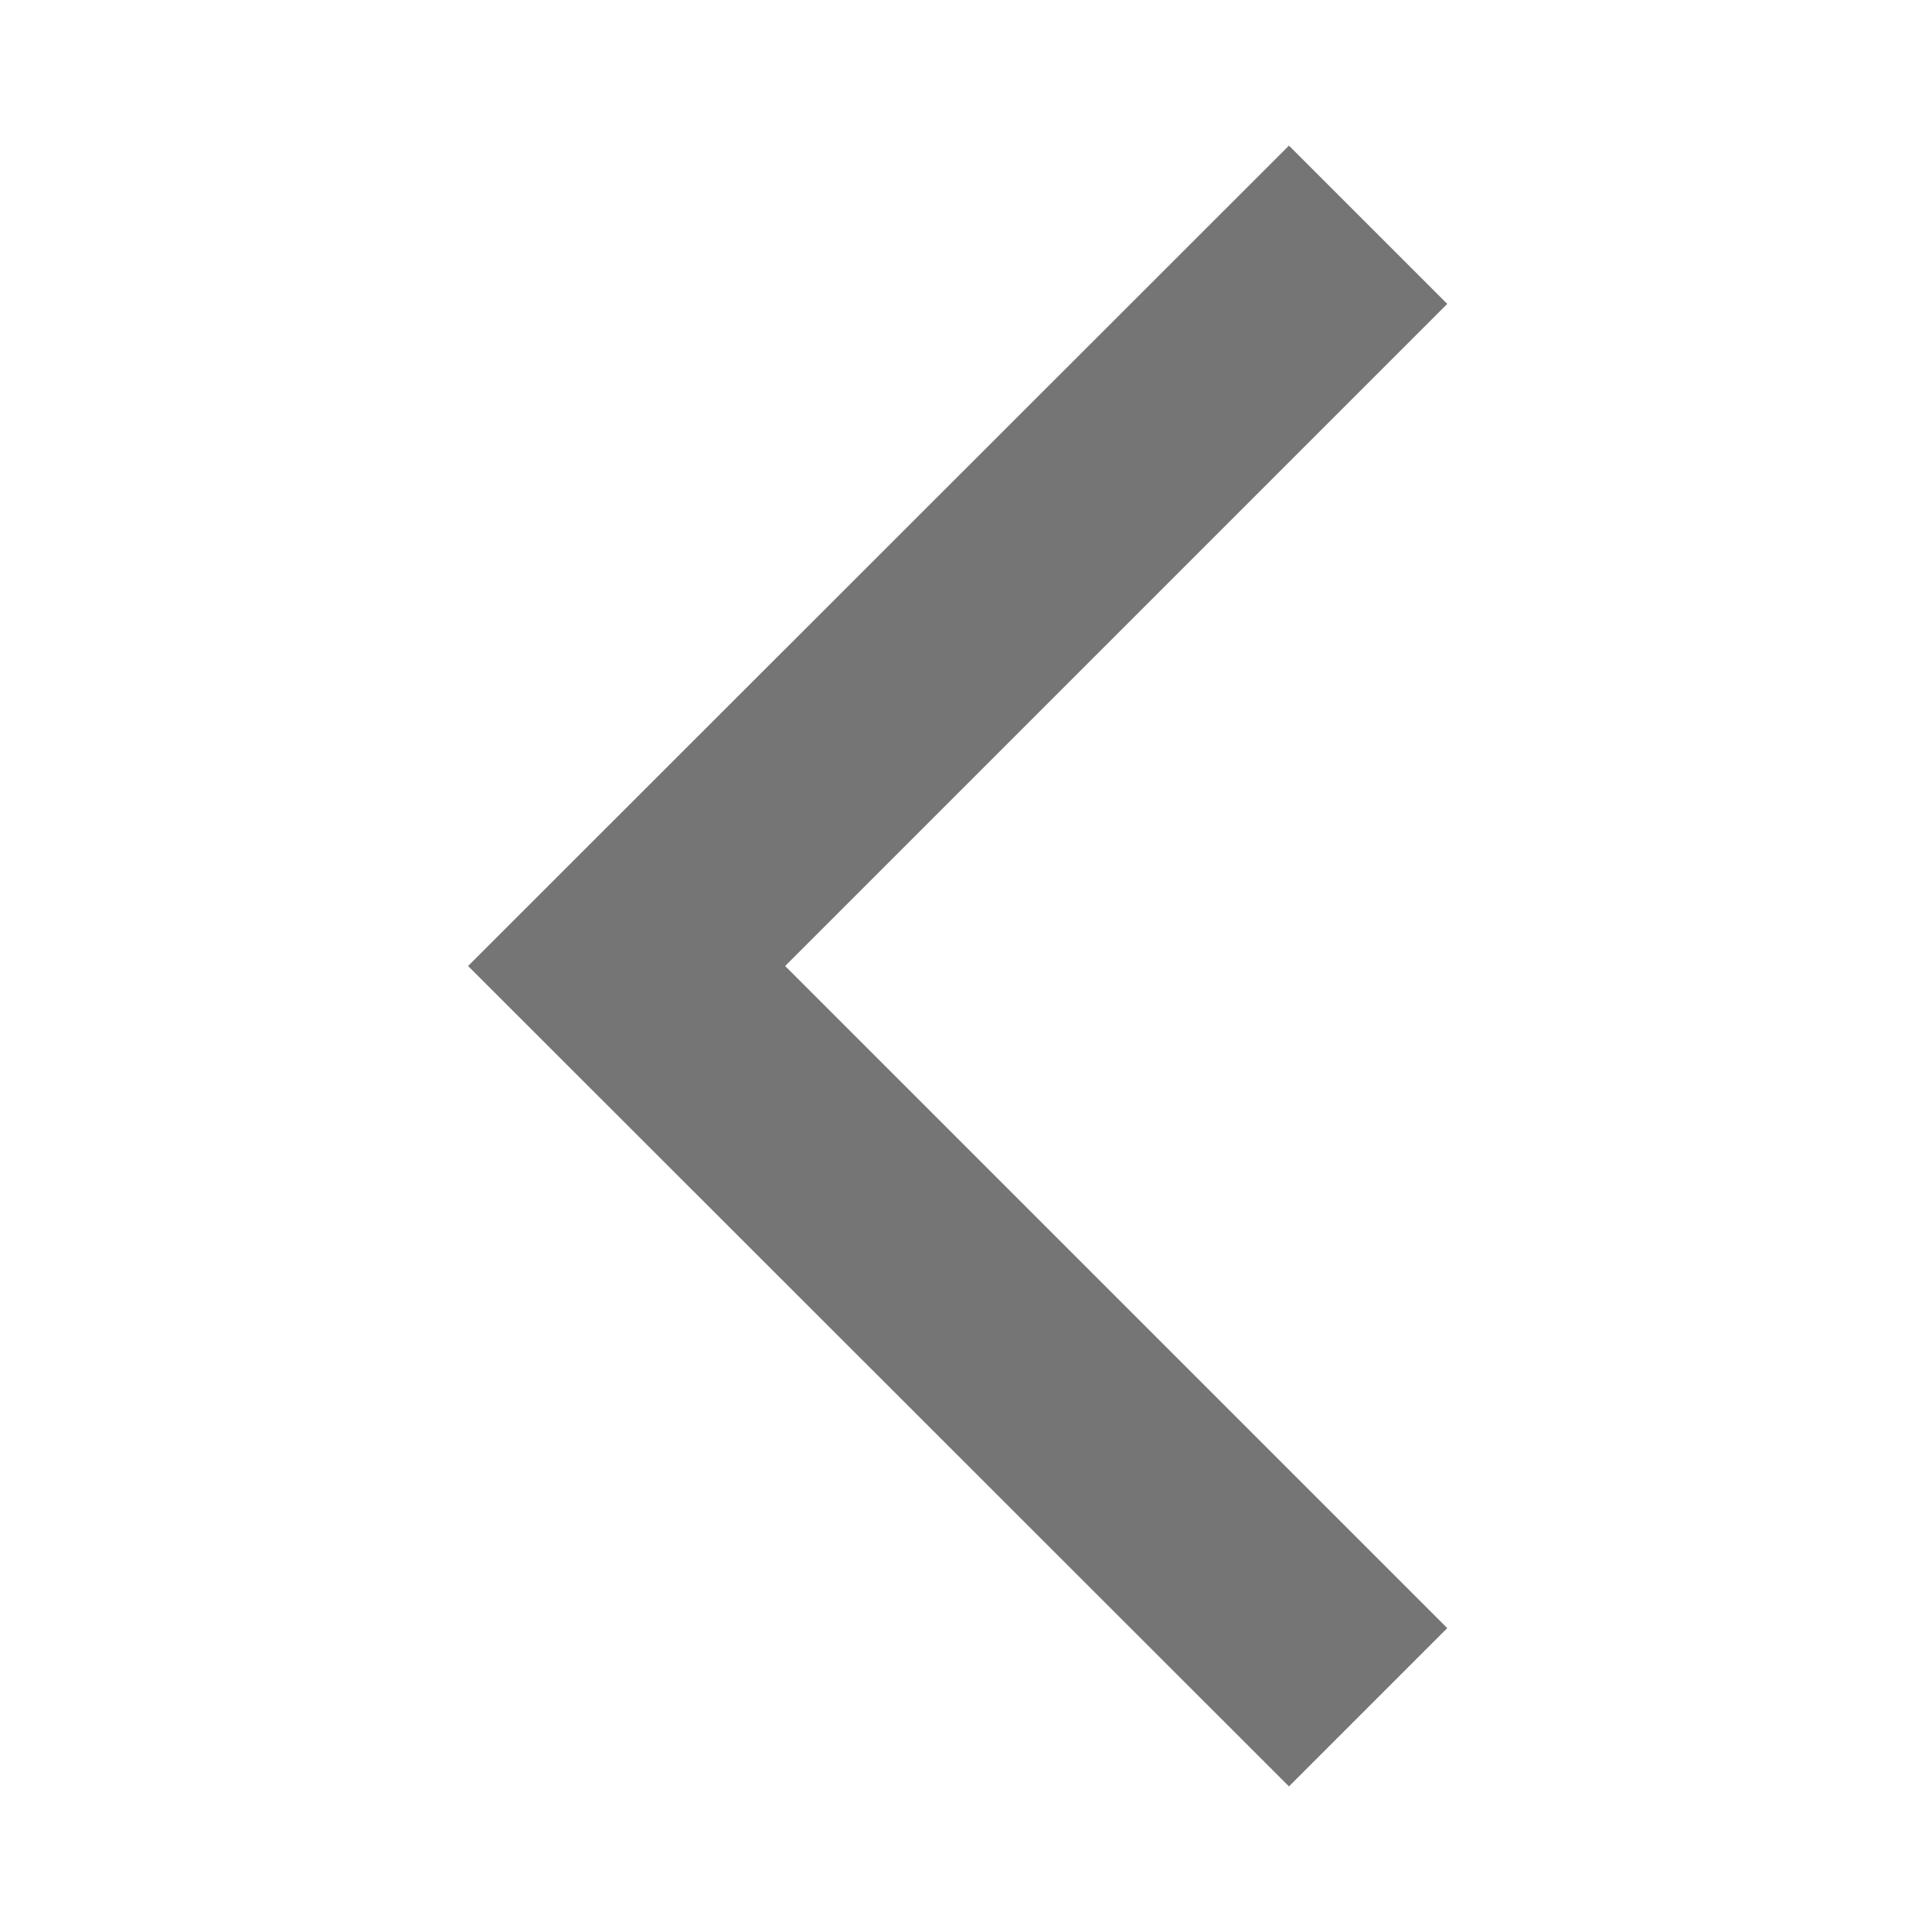
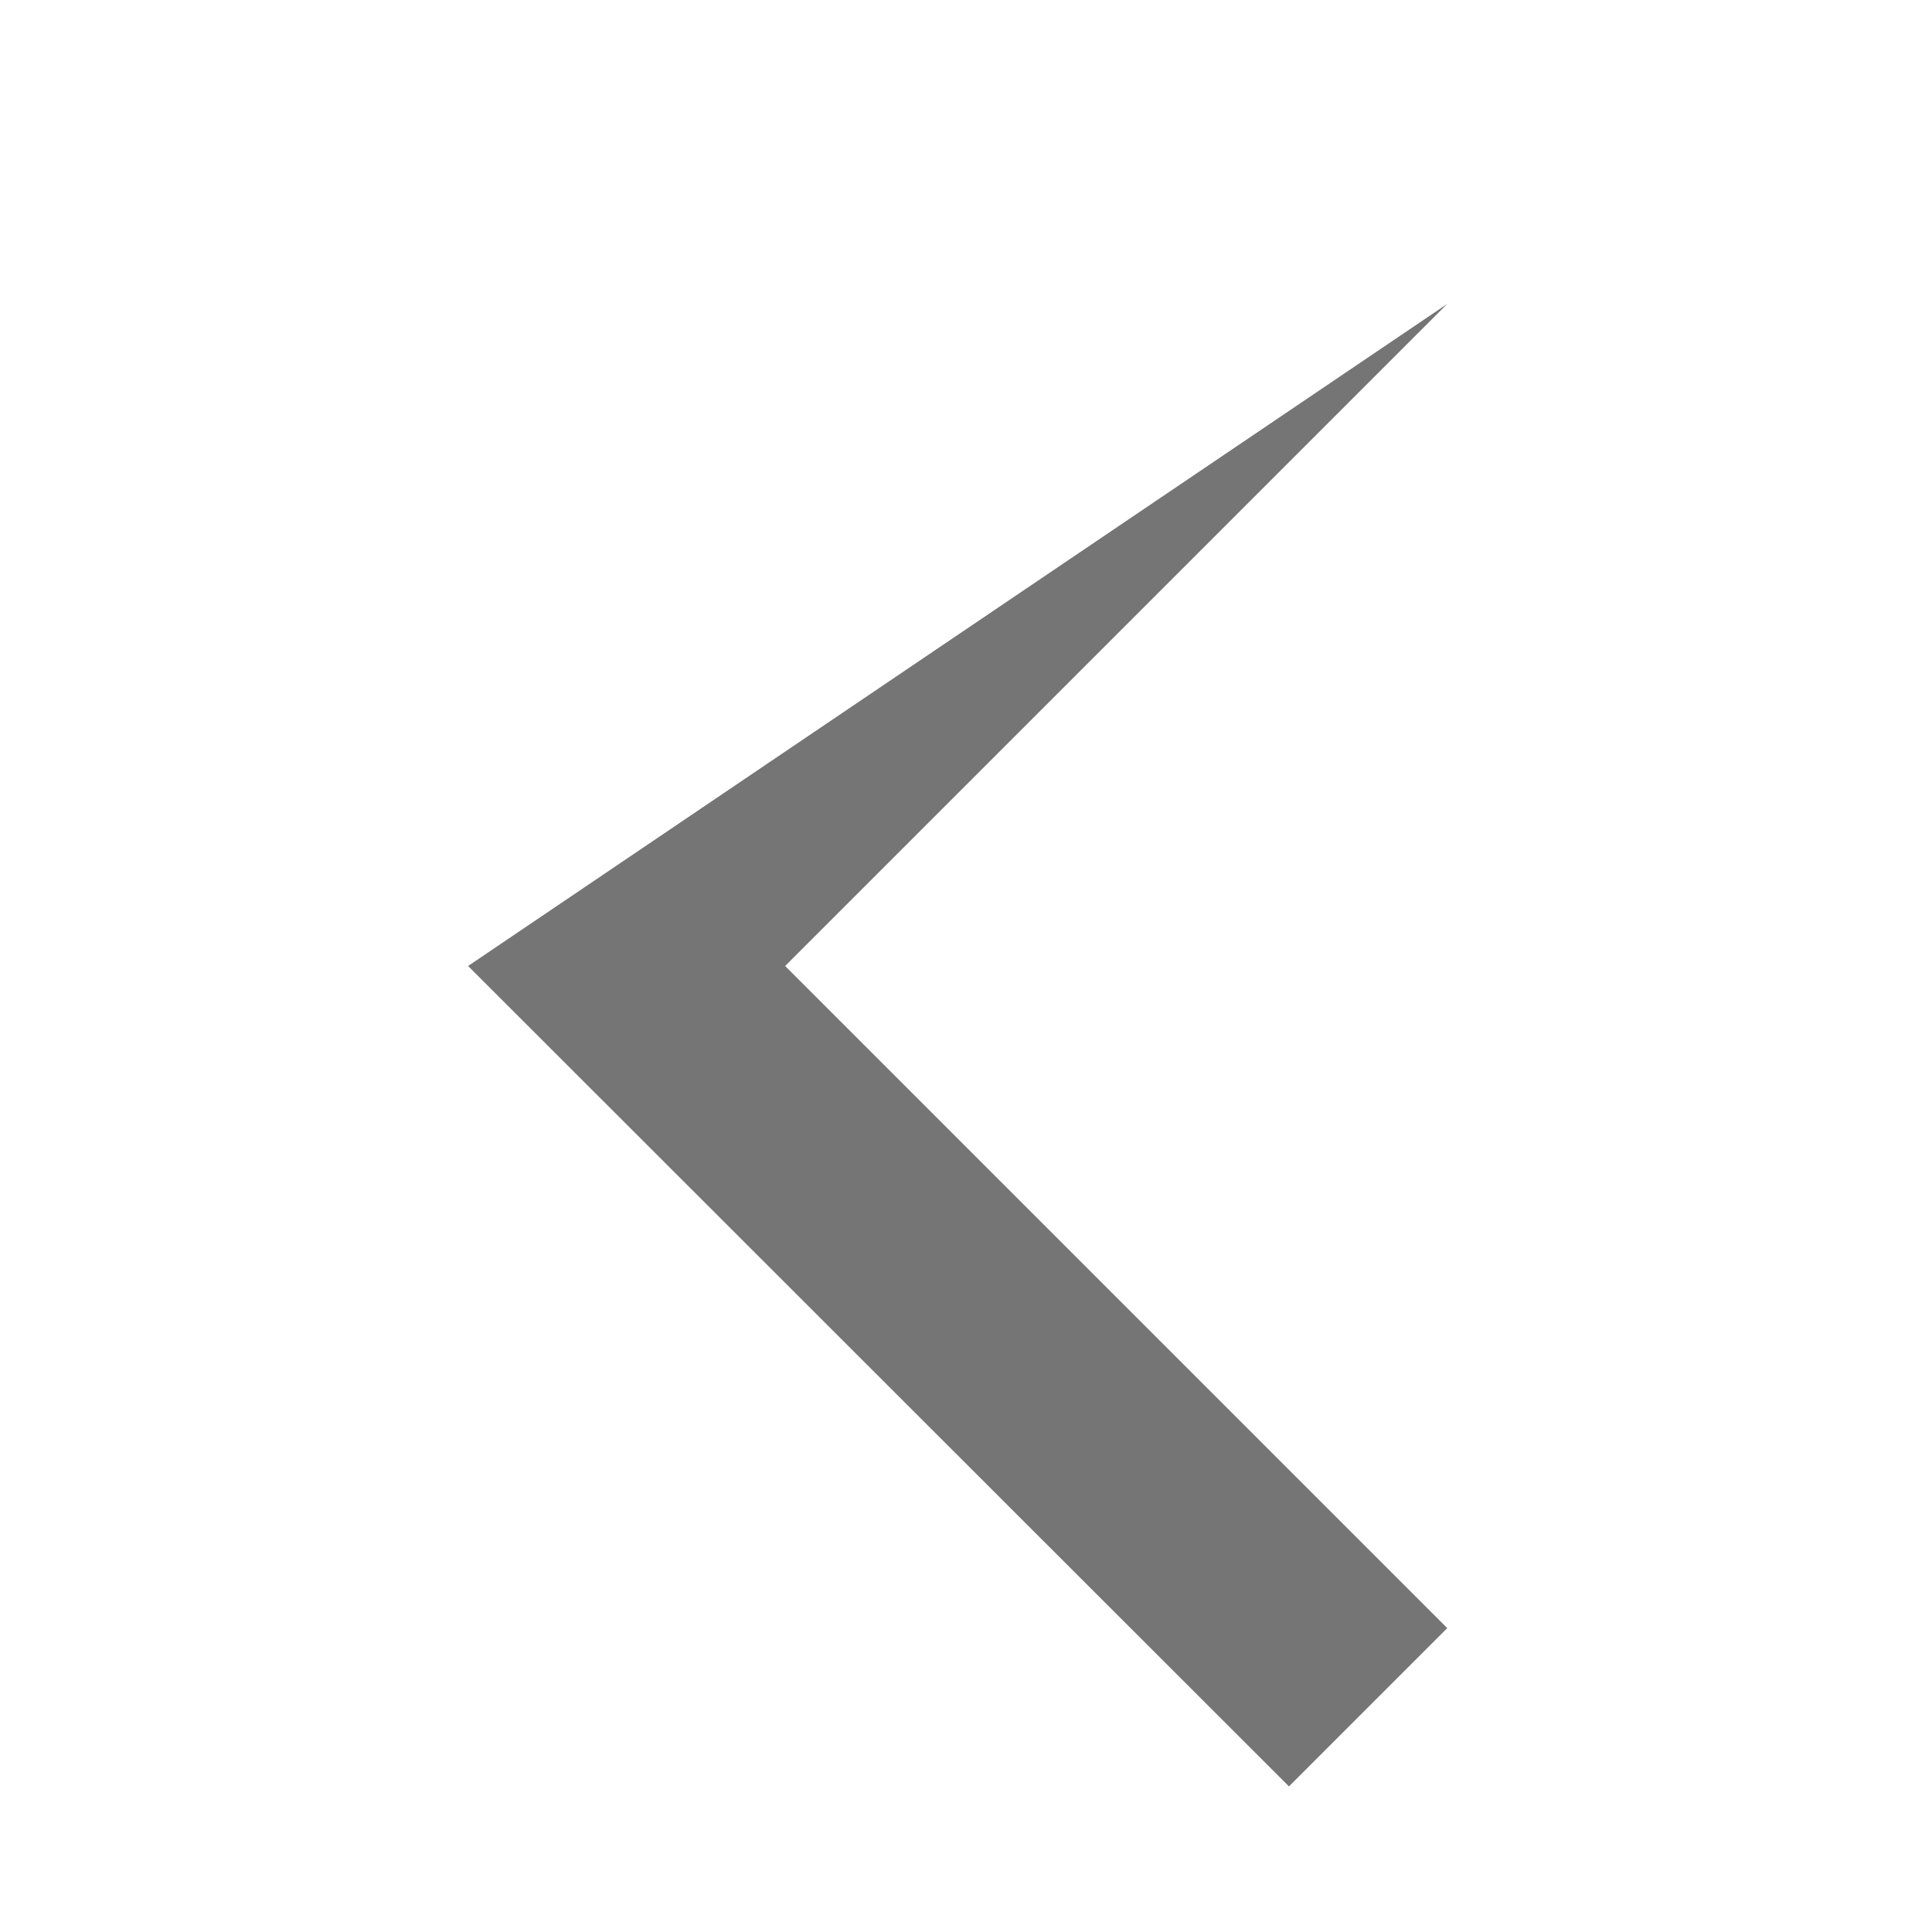
<svg xmlns="http://www.w3.org/2000/svg" height="20" viewBox="0 -960 960 960" width="20">
-   <path d="M640.478-72.348 232.587-480l407.891-407.652L719.131-809l-329 329 329 329-78.653 78.652Z" fill="#757575" />
+   <path d="M640.478-72.348 232.587-480L719.131-809l-329 329 329 329-78.653 78.652Z" fill="#757575" />
</svg>